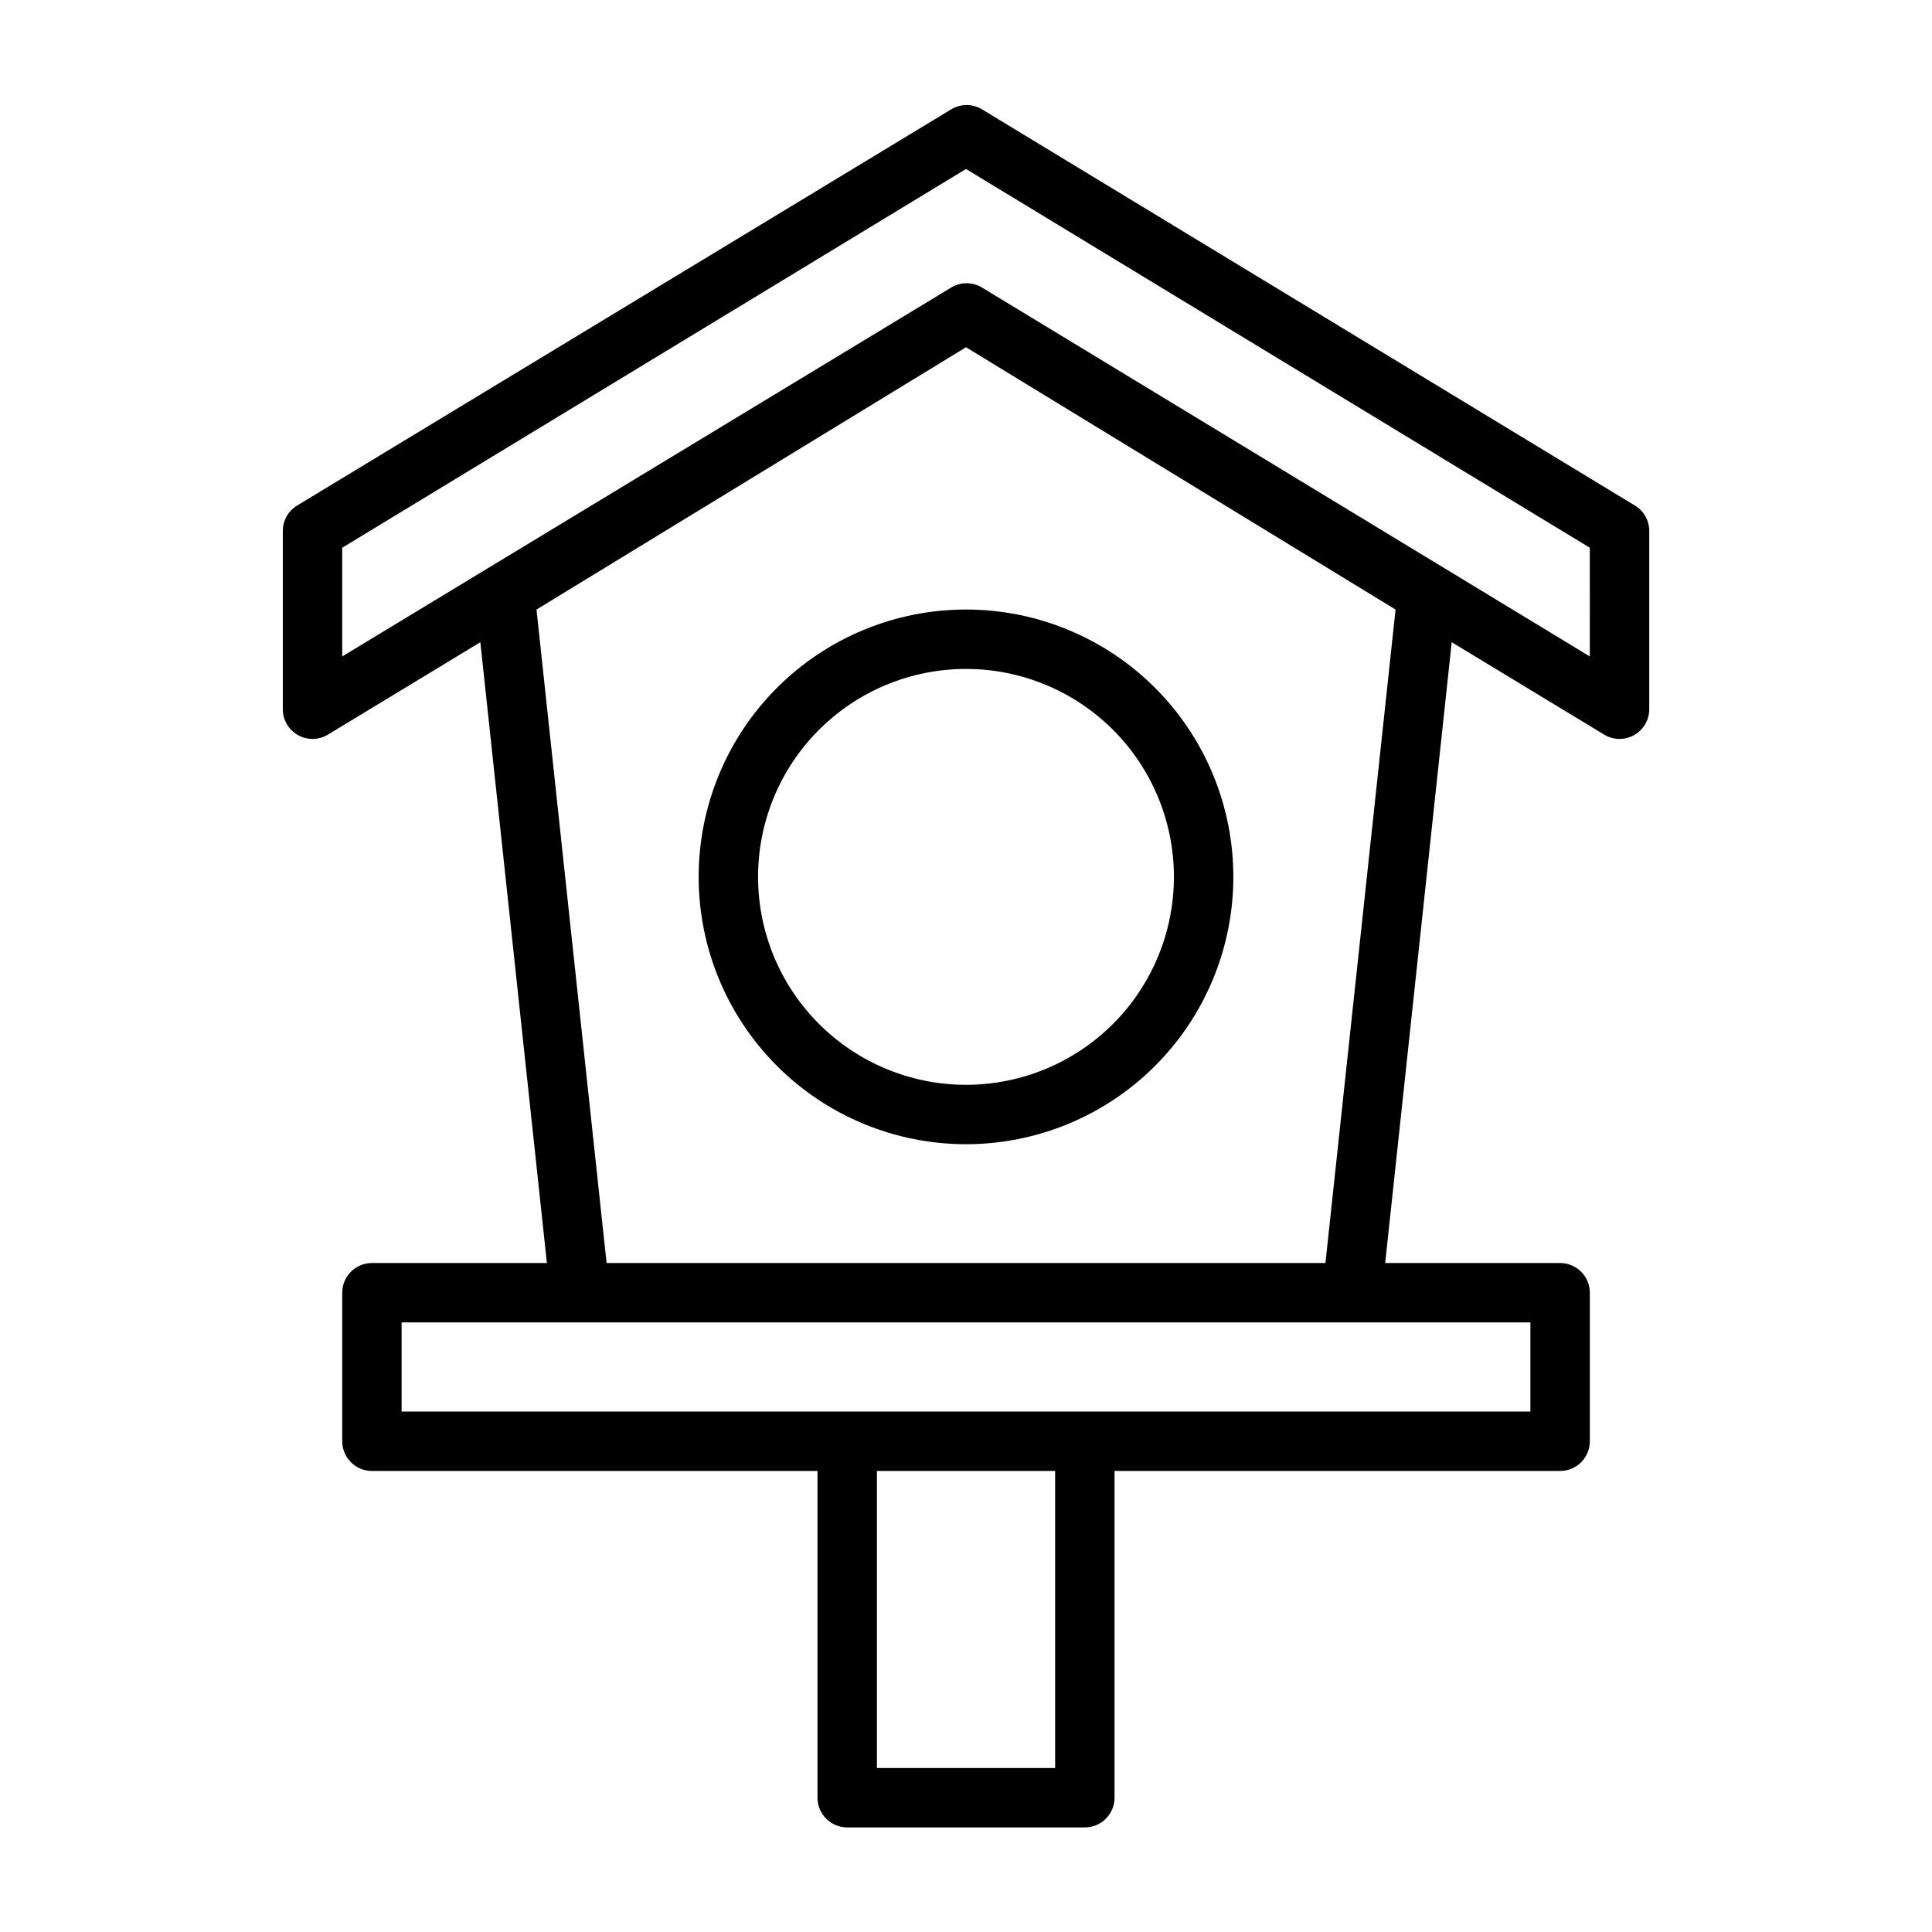
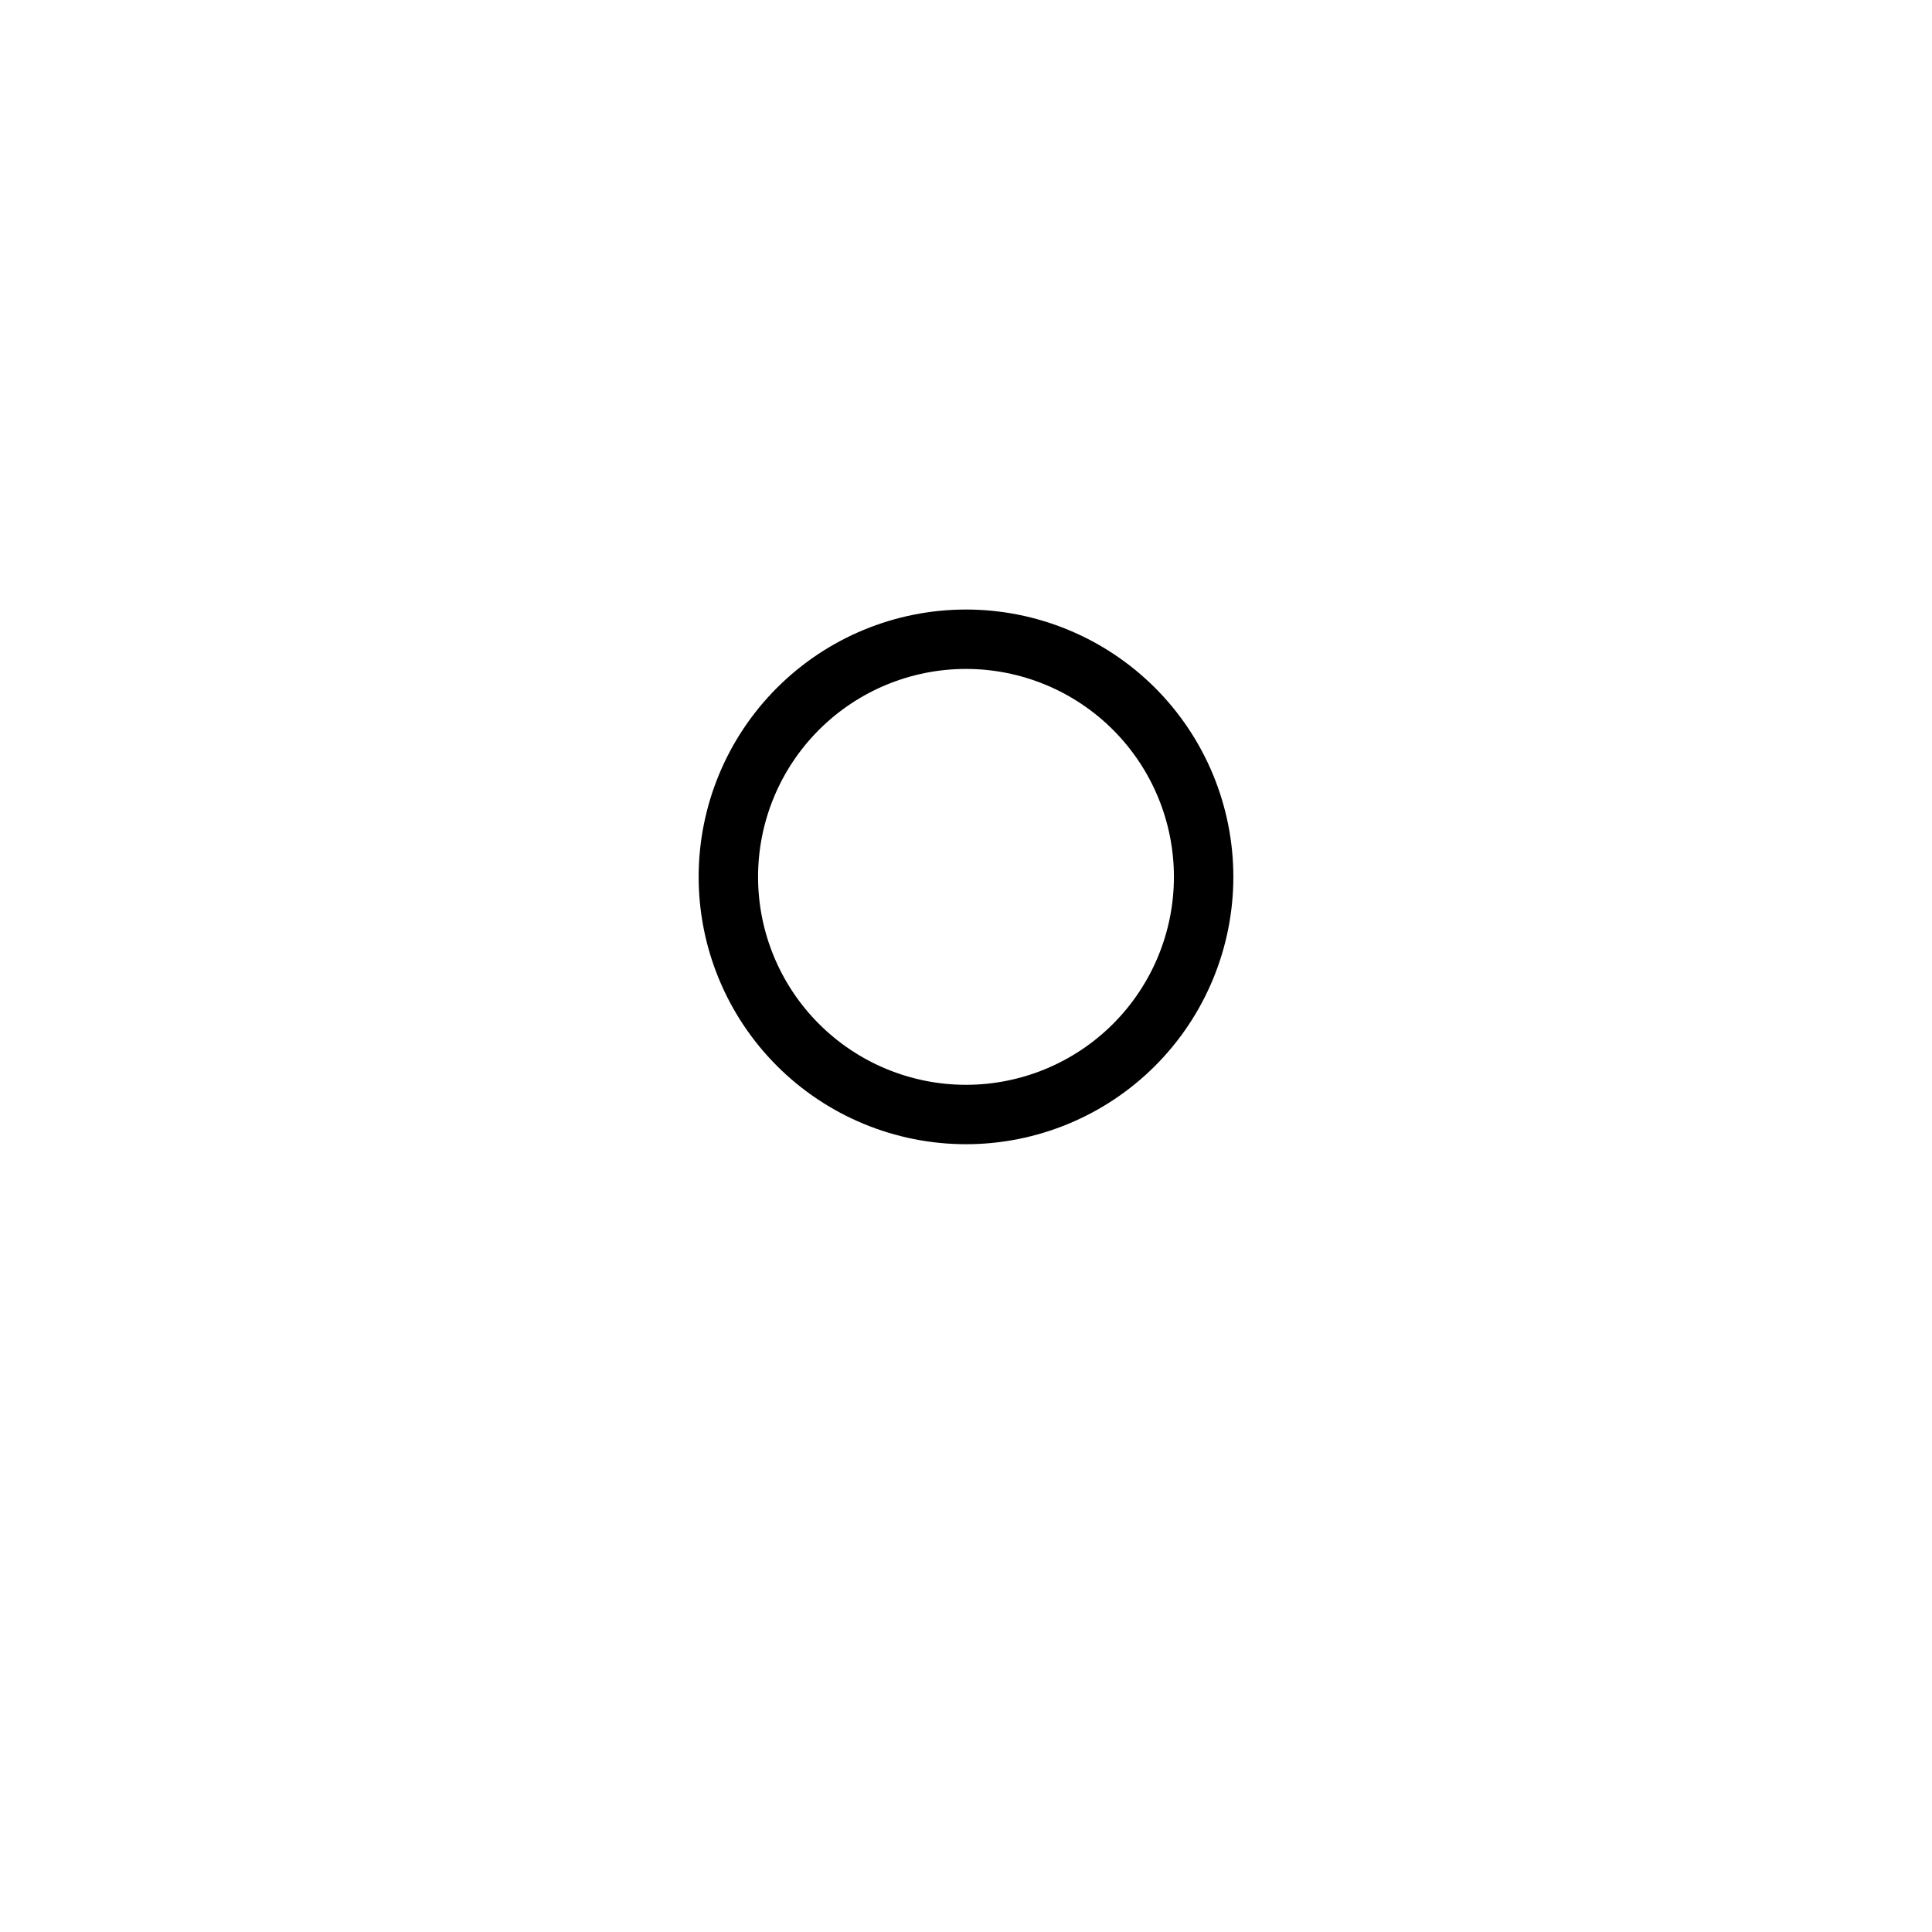
<svg xmlns="http://www.w3.org/2000/svg" fill="#000000" width="800px" height="800px" version="1.1" viewBox="144 144 512 512">
  <g>
    <path d="m329.15 376.38c0 18.789 7.465 36.809 20.754 50.098 13.285 13.285 31.305 20.75 50.098 20.75 18.789 0 36.809-7.465 50.098-20.75 13.285-13.289 20.75-31.309 20.75-50.098 0-18.789-7.465-36.812-20.75-50.098-13.289-13.285-31.309-20.75-50.098-20.75-18.793 0-36.812 7.465-50.098 20.75-13.289 13.285-20.754 31.309-20.754 50.098zm125.95 0c0 14.613-5.805 28.629-16.137 38.965-10.336 10.332-24.352 16.141-38.965 16.141-14.617 0-28.633-5.809-38.965-16.141-10.336-10.336-16.141-24.352-16.141-38.965 0-14.613 5.805-28.633 16.141-38.965 10.332-10.336 24.348-16.141 38.965-16.141 14.613 0 28.629 5.805 38.965 16.141 10.332 10.332 16.137 24.352 16.137 38.965z" />
-     <path d="m577.28 277.98-173.18-105.09c-2.438-1.406-5.438-1.406-7.875 0l-173.5 105.09c-2.359 1.438-3.793 4.008-3.777 6.773v47.23c0.012 2.84 1.551 5.453 4.031 6.836 2.477 1.387 5.508 1.332 7.934-0.145l40.383-24.48 17.637 164.52h-46.367c-4.348 0-7.871 3.523-7.871 7.871v39.359c0 2.09 0.828 4.09 2.305 5.566 1.477 1.477 3.477 2.309 5.566 2.309h118.08v86.59c0 2.09 0.832 4.09 2.309 5.566 1.477 1.477 3.477 2.309 5.566 2.309h62.977c2.086 0 4.09-0.832 5.566-2.309 1.473-1.477 2.305-3.477 2.305-5.566v-86.59h118.08c2.09 0 4.09-0.832 5.566-2.309 1.477-1.477 2.309-3.477 2.309-5.566v-39.359c0-2.086-0.832-4.09-2.309-5.566-1.477-1.477-3.477-2.305-5.566-2.305h-46.363l17.633-164.52 40.383 24.48c2.426 1.477 5.457 1.531 7.934 0.145 2.481-1.383 4.019-3.996 4.031-6.836v-47.23c0.016-2.766-1.418-5.336-3.777-6.773zm-153.66 334.56h-47.23v-78.719h47.23zm125.95-94.465h-299.14v-23.617h299.14zm-54.316-39.359h-190.5l-18.578-173.18 113.83-69.512 113.83 69.512zm70.062-160.75-161.22-97.852c-2.438-1.406-5.438-1.406-7.875 0l-161.53 97.852v-28.812l165.31-100.37 165.31 100.37z" />
  </g>
</svg>